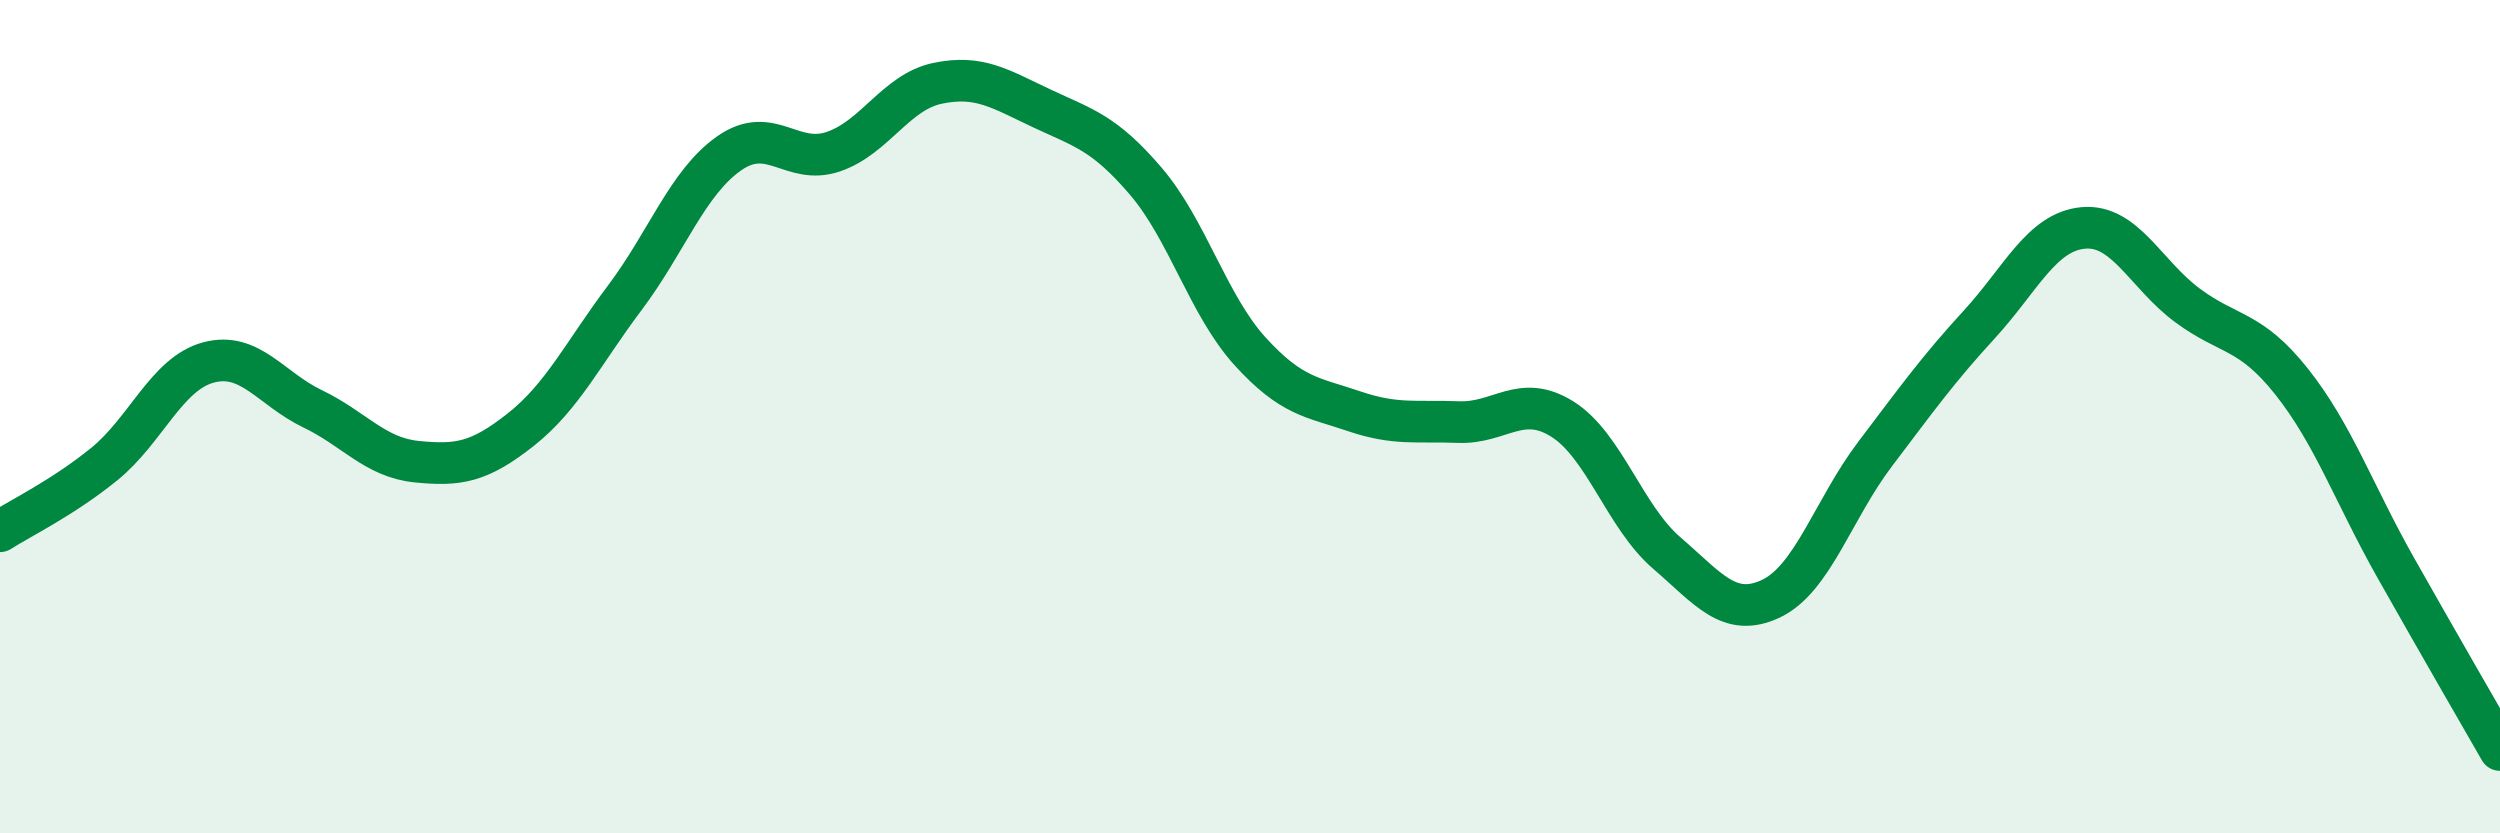
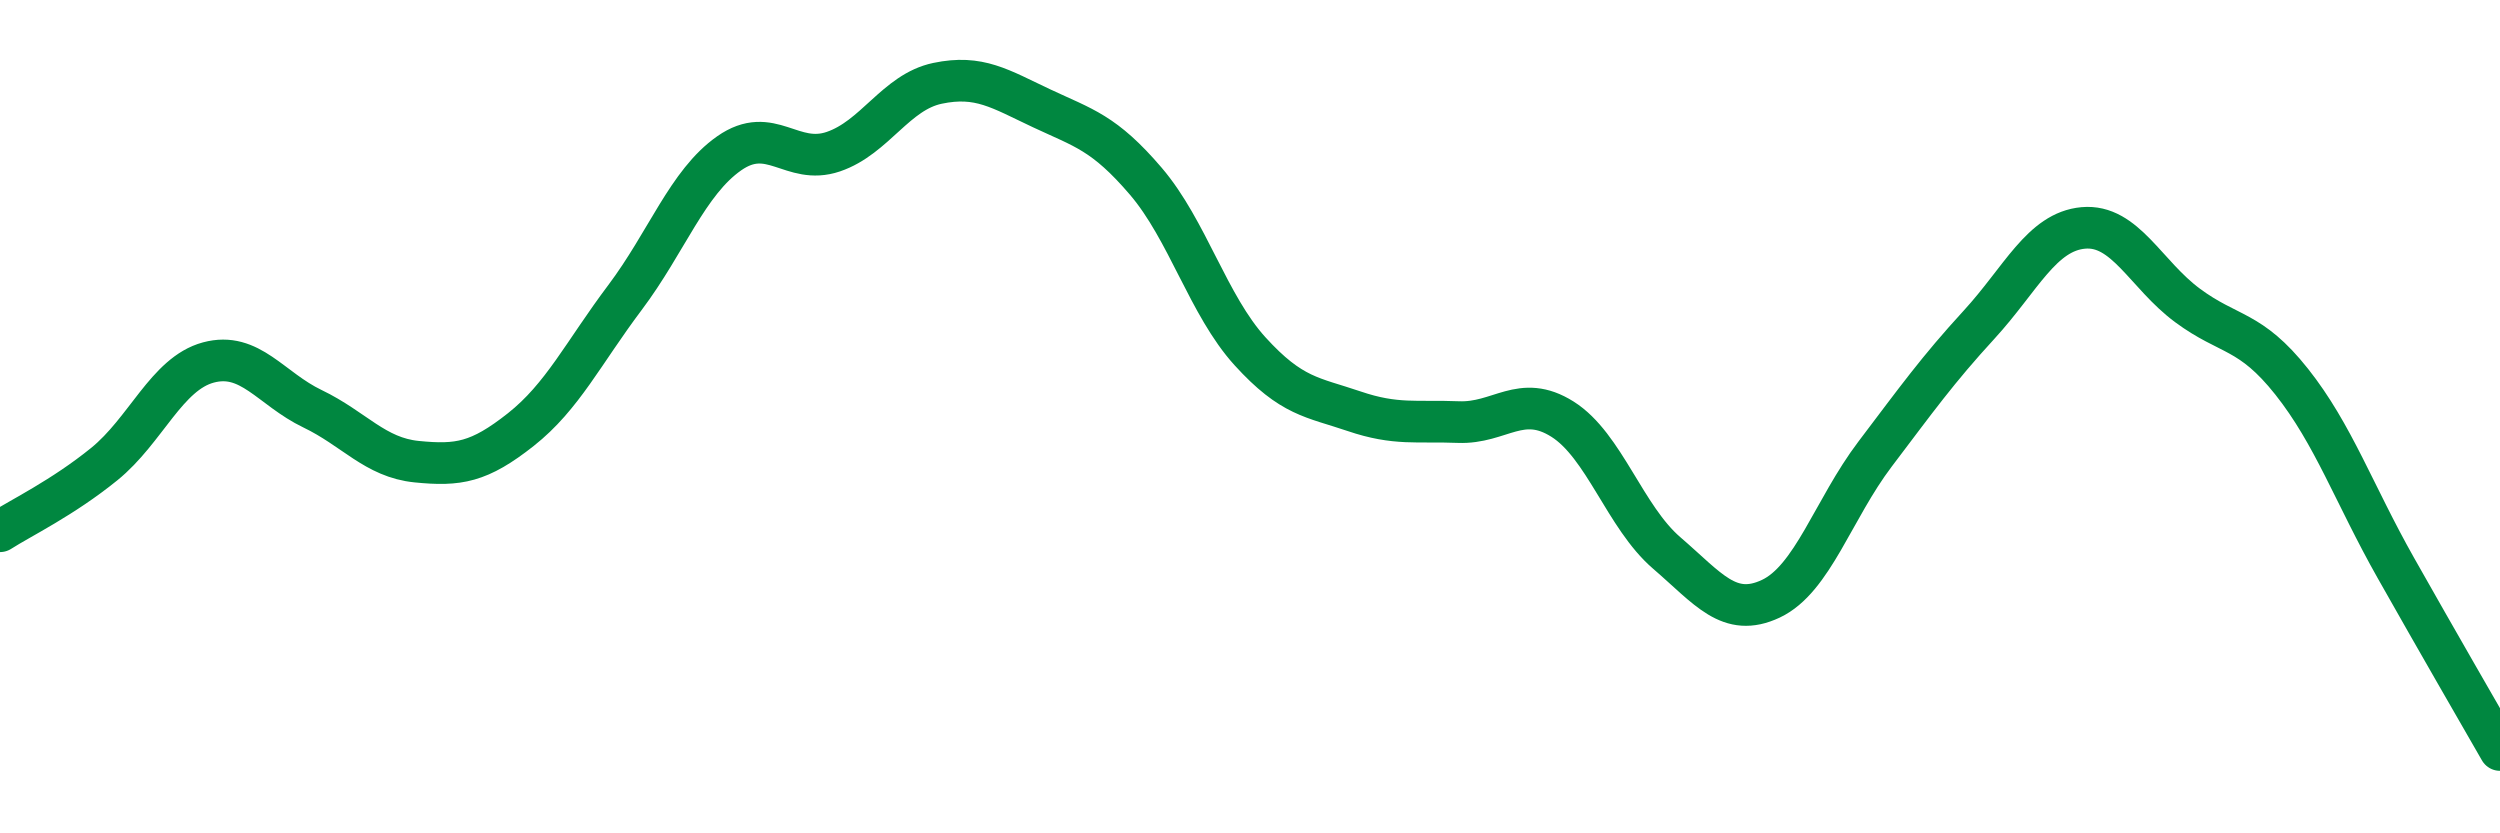
<svg xmlns="http://www.w3.org/2000/svg" width="60" height="20" viewBox="0 0 60 20">
-   <path d="M 0,12.75 C 0.5,12.43 1.5,11.95 2.5,11.14 C 3.5,10.33 4,8.97 5,8.7 C 6,8.43 6.5,9.33 7.5,9.81 C 8.5,10.29 9,10.98 10,11.08 C 11,11.18 11.5,11.1 12.5,10.31 C 13.5,9.52 14,8.47 15,7.14 C 16,5.81 16.5,4.38 17.5,3.68 C 18.5,2.98 19,3.98 20,3.64 C 21,3.3 21.5,2.21 22.5,2 C 23.5,1.79 24,2.13 25,2.6 C 26,3.07 26.5,3.18 27.5,4.35 C 28.5,5.52 29,7.33 30,8.43 C 31,9.53 31.5,9.53 32.5,9.87 C 33.5,10.21 34,10.09 35,10.13 C 36,10.17 36.5,9.43 37.5,10.06 C 38.5,10.69 39,12.41 40,13.27 C 41,14.13 41.5,14.84 42.5,14.37 C 43.5,13.9 44,12.22 45,10.9 C 46,9.58 46.5,8.88 47.5,7.79 C 48.5,6.7 49,5.56 50,5.47 C 51,5.38 51.5,6.59 52.5,7.33 C 53.5,8.07 54,7.9 55,9.16 C 56,10.42 56.5,11.86 57.5,13.63 C 58.5,15.4 59.5,17.13 60,18L60 20L0 20Z" fill="#008740" opacity="0.1" stroke-linecap="round" stroke-linejoin="round" />
  <path d="M 0,12.75 C 0.5,12.43 1.5,11.95 2.5,11.14 C 3.5,10.33 4,8.97 5,8.7 C 6,8.43 6.5,9.33 7.5,9.81 C 8.5,10.29 9,10.98 10,11.08 C 11,11.18 11.5,11.1 12.5,10.31 C 13.5,9.52 14,8.47 15,7.14 C 16,5.81 16.5,4.38 17.5,3.68 C 18.5,2.98 19,3.98 20,3.64 C 21,3.3 21.5,2.21 22.5,2 C 23.5,1.79 24,2.13 25,2.6 C 26,3.07 26.5,3.18 27.5,4.35 C 28.5,5.52 29,7.33 30,8.43 C 31,9.53 31.5,9.53 32.5,9.87 C 33.5,10.21 34,10.09 35,10.13 C 36,10.17 36.5,9.43 37.5,10.06 C 38.5,10.69 39,12.41 40,13.27 C 41,14.13 41.5,14.84 42.5,14.37 C 43.5,13.9 44,12.22 45,10.9 C 46,9.58 46.5,8.88 47.5,7.79 C 48.5,6.7 49,5.56 50,5.47 C 51,5.38 51.5,6.59 52.5,7.33 C 53.5,8.07 54,7.9 55,9.16 C 56,10.42 56.5,11.86 57.5,13.63 C 58.5,15.4 59.5,17.13 60,18" stroke="#008740" stroke-width="1" fill="none" stroke-linecap="round" stroke-linejoin="round" />
</svg>